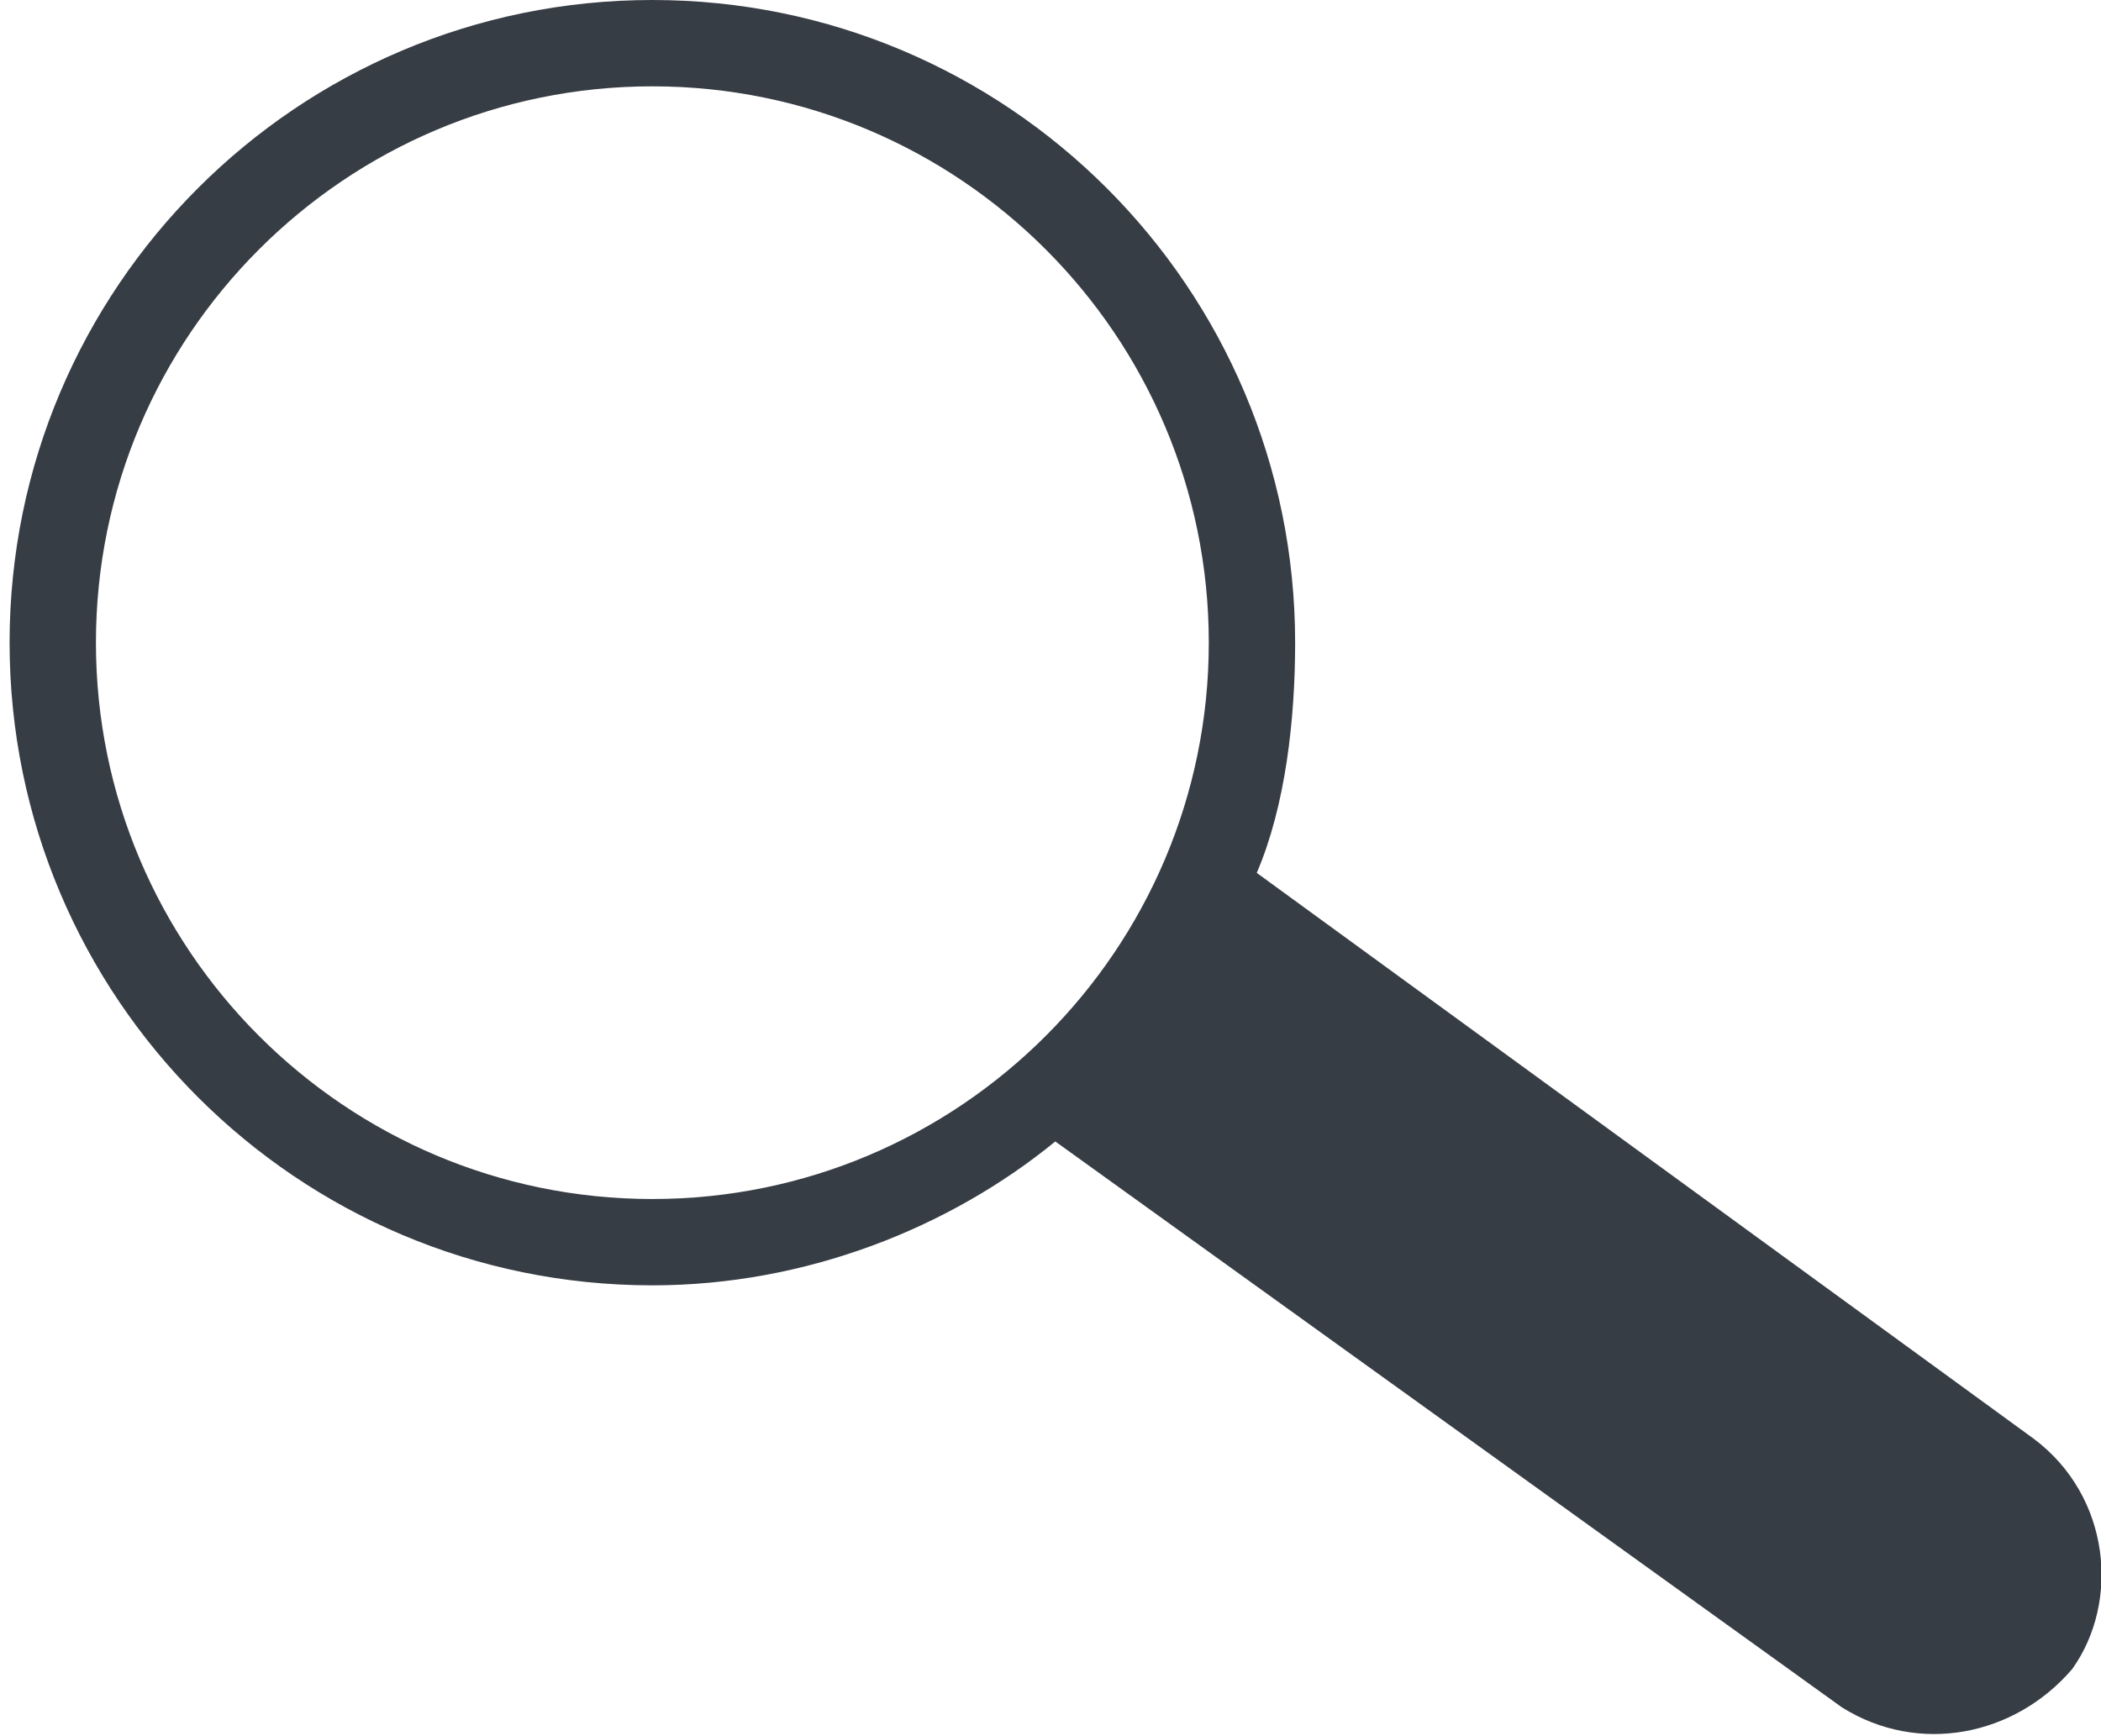
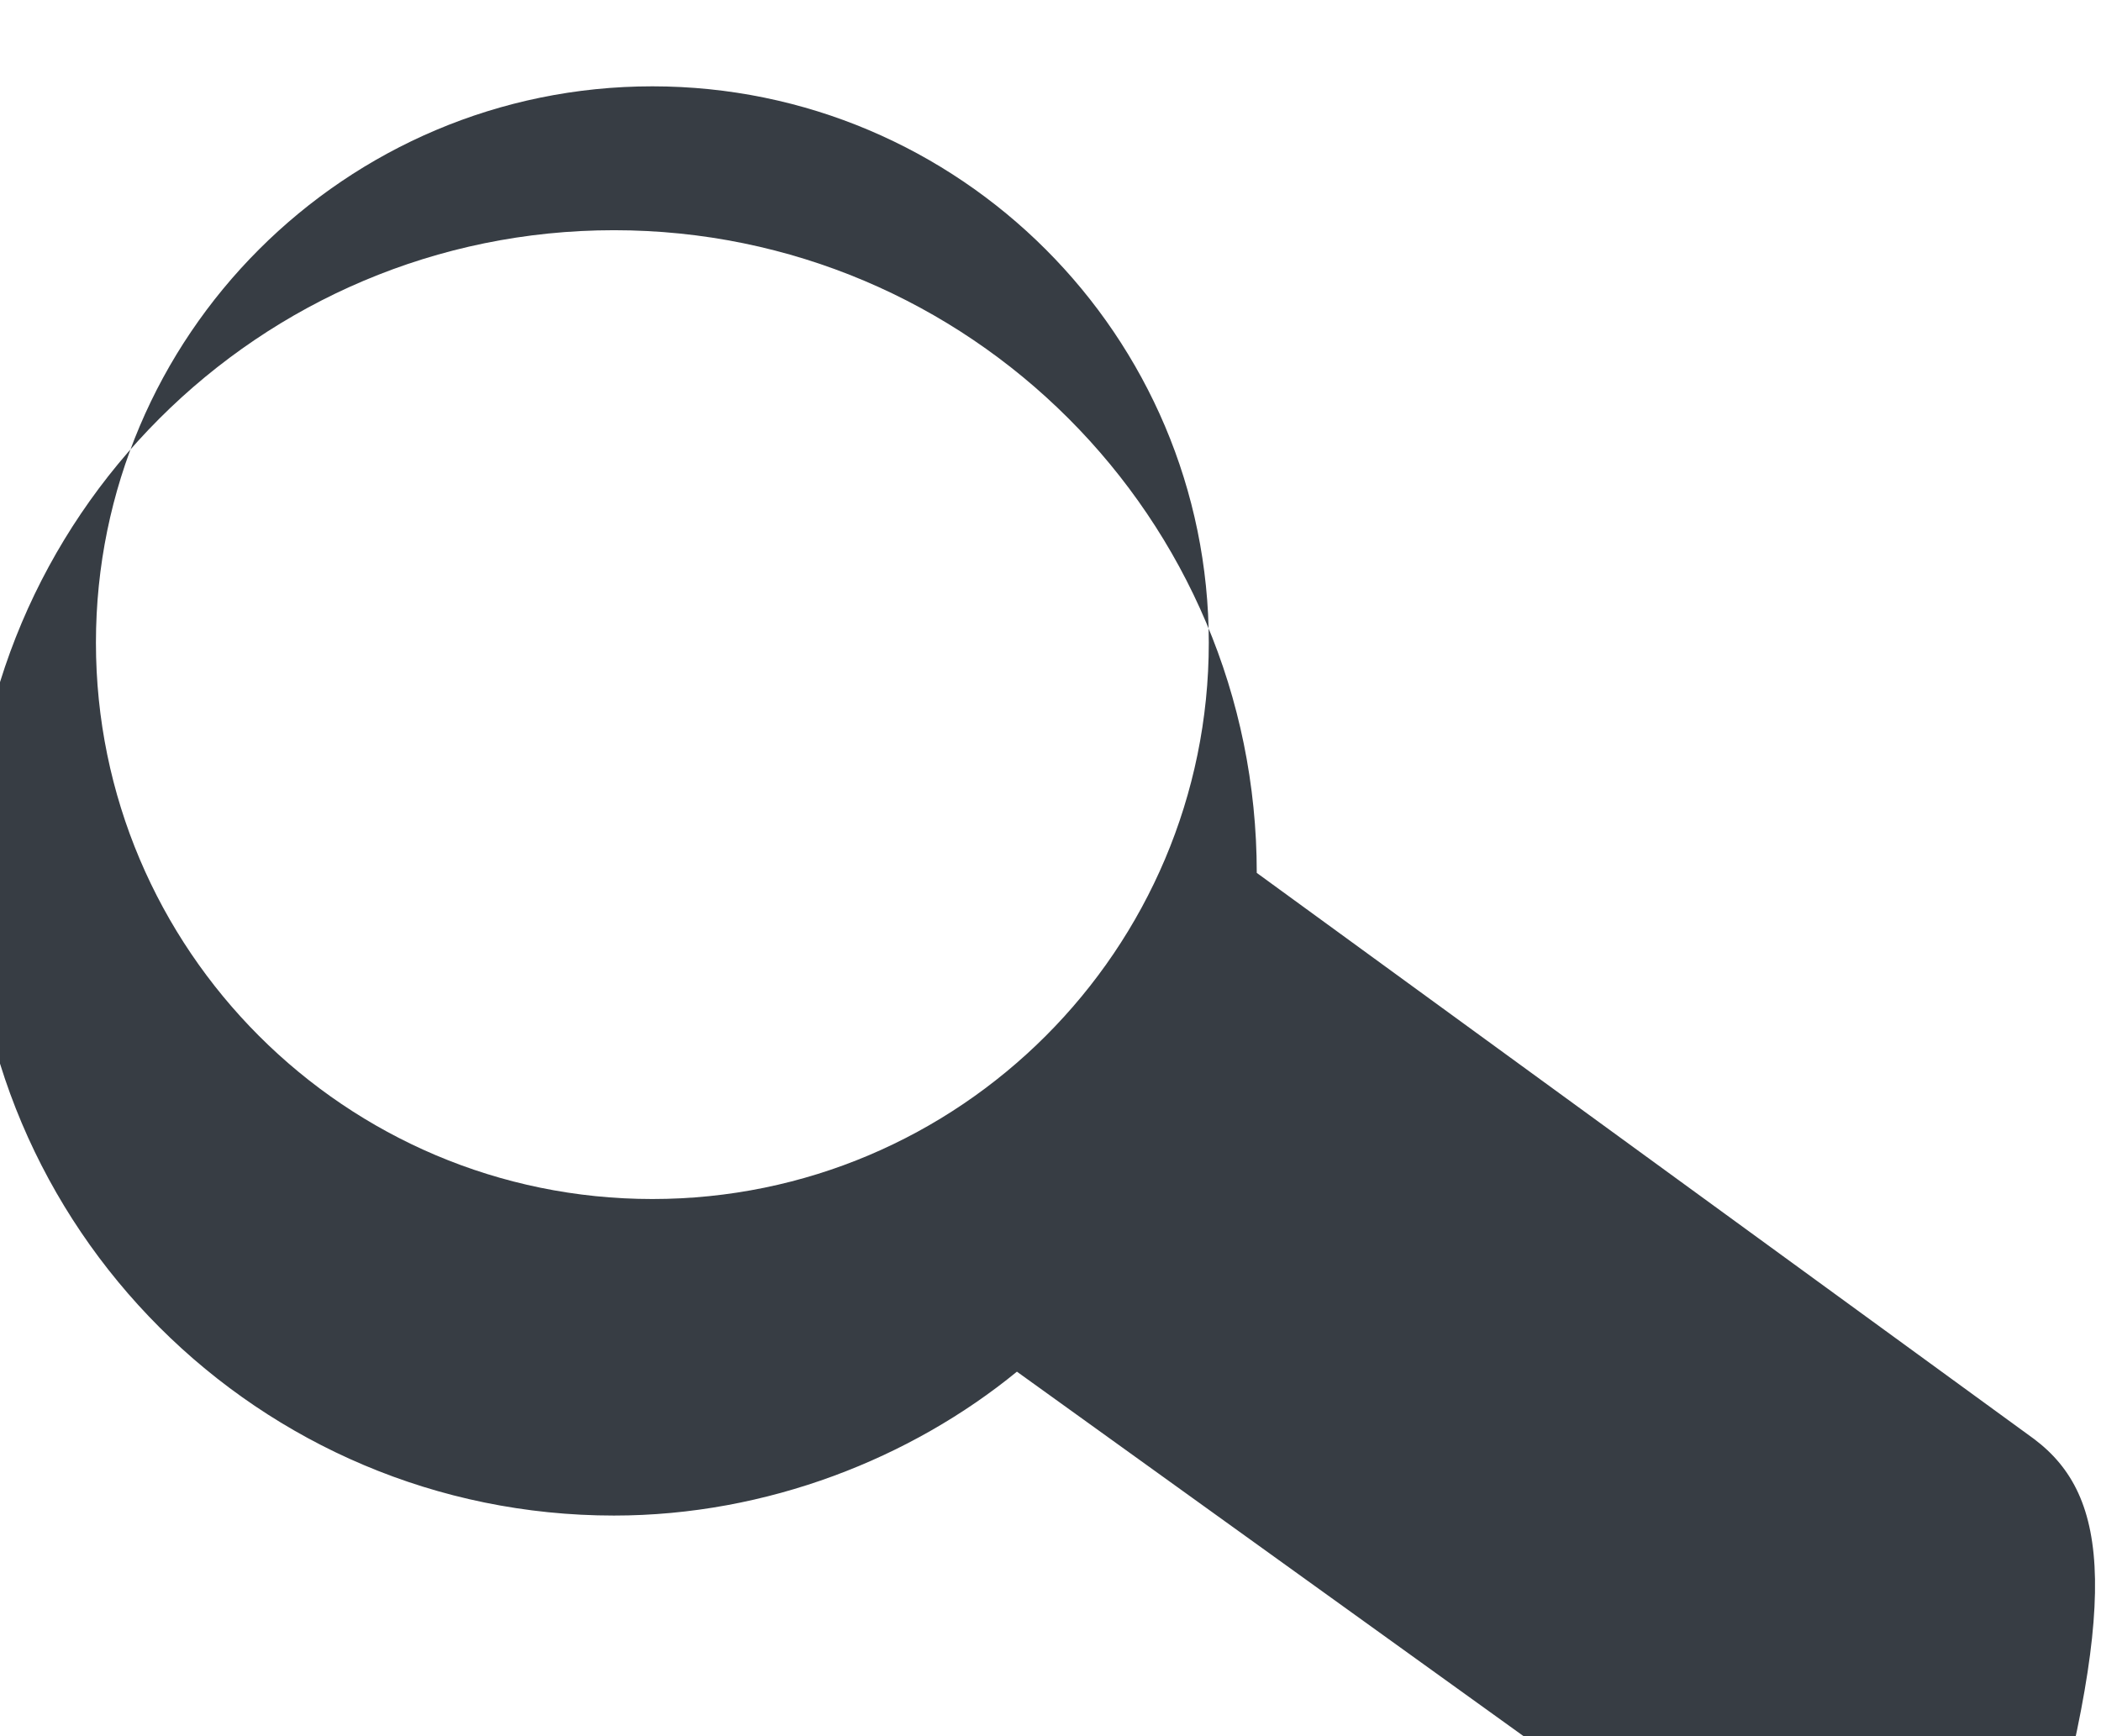
<svg xmlns="http://www.w3.org/2000/svg" version="1.1" id="Calque_1" x="0px" y="0px" viewBox="-1402.6 1053.1 21.9 18.1" style="enable-background:new -1402.6 1053.1 21.9 18.1;" xml:space="preserve">
  <style type="text/css">
	.st0{fill:#373D44;}
</style>
-   <path class="st0" d="M-1381.4,1068.1L-1381.4,1068.1l-8.1-5.9c0.3-0.7,0.4-1.6,0.4-2.4c0-3.7-3-6.7-6.7-6.7c-3.7,0-6.7,3-6.7,6.7  c0,3.7,3,6.7,6.7,6.7c1.6,0,3.1-0.6,4.2-1.5l8.2,5.9c0.8,0.5,1.8,0.3,2.4-0.4C-1380.5,1069.8-1380.6,1068.7-1381.4,1068.1   M-1395.8,1065.6c-3.2,0-5.8-2.6-5.8-5.8s2.6-5.8,5.8-5.8c3.2,0,5.8,2.6,5.8,5.8S-1392.6,1065.6-1395.8,1065.6" />
+   <path class="st0" d="M-1381.4,1068.1L-1381.4,1068.1l-8.1-5.9c0-3.7-3-6.7-6.7-6.7c-3.7,0-6.7,3-6.7,6.7  c0,3.7,3,6.7,6.7,6.7c1.6,0,3.1-0.6,4.2-1.5l8.2,5.9c0.8,0.5,1.8,0.3,2.4-0.4C-1380.5,1069.8-1380.6,1068.7-1381.4,1068.1   M-1395.8,1065.6c-3.2,0-5.8-2.6-5.8-5.8s2.6-5.8,5.8-5.8c3.2,0,5.8,2.6,5.8,5.8S-1392.6,1065.6-1395.8,1065.6" />
</svg>